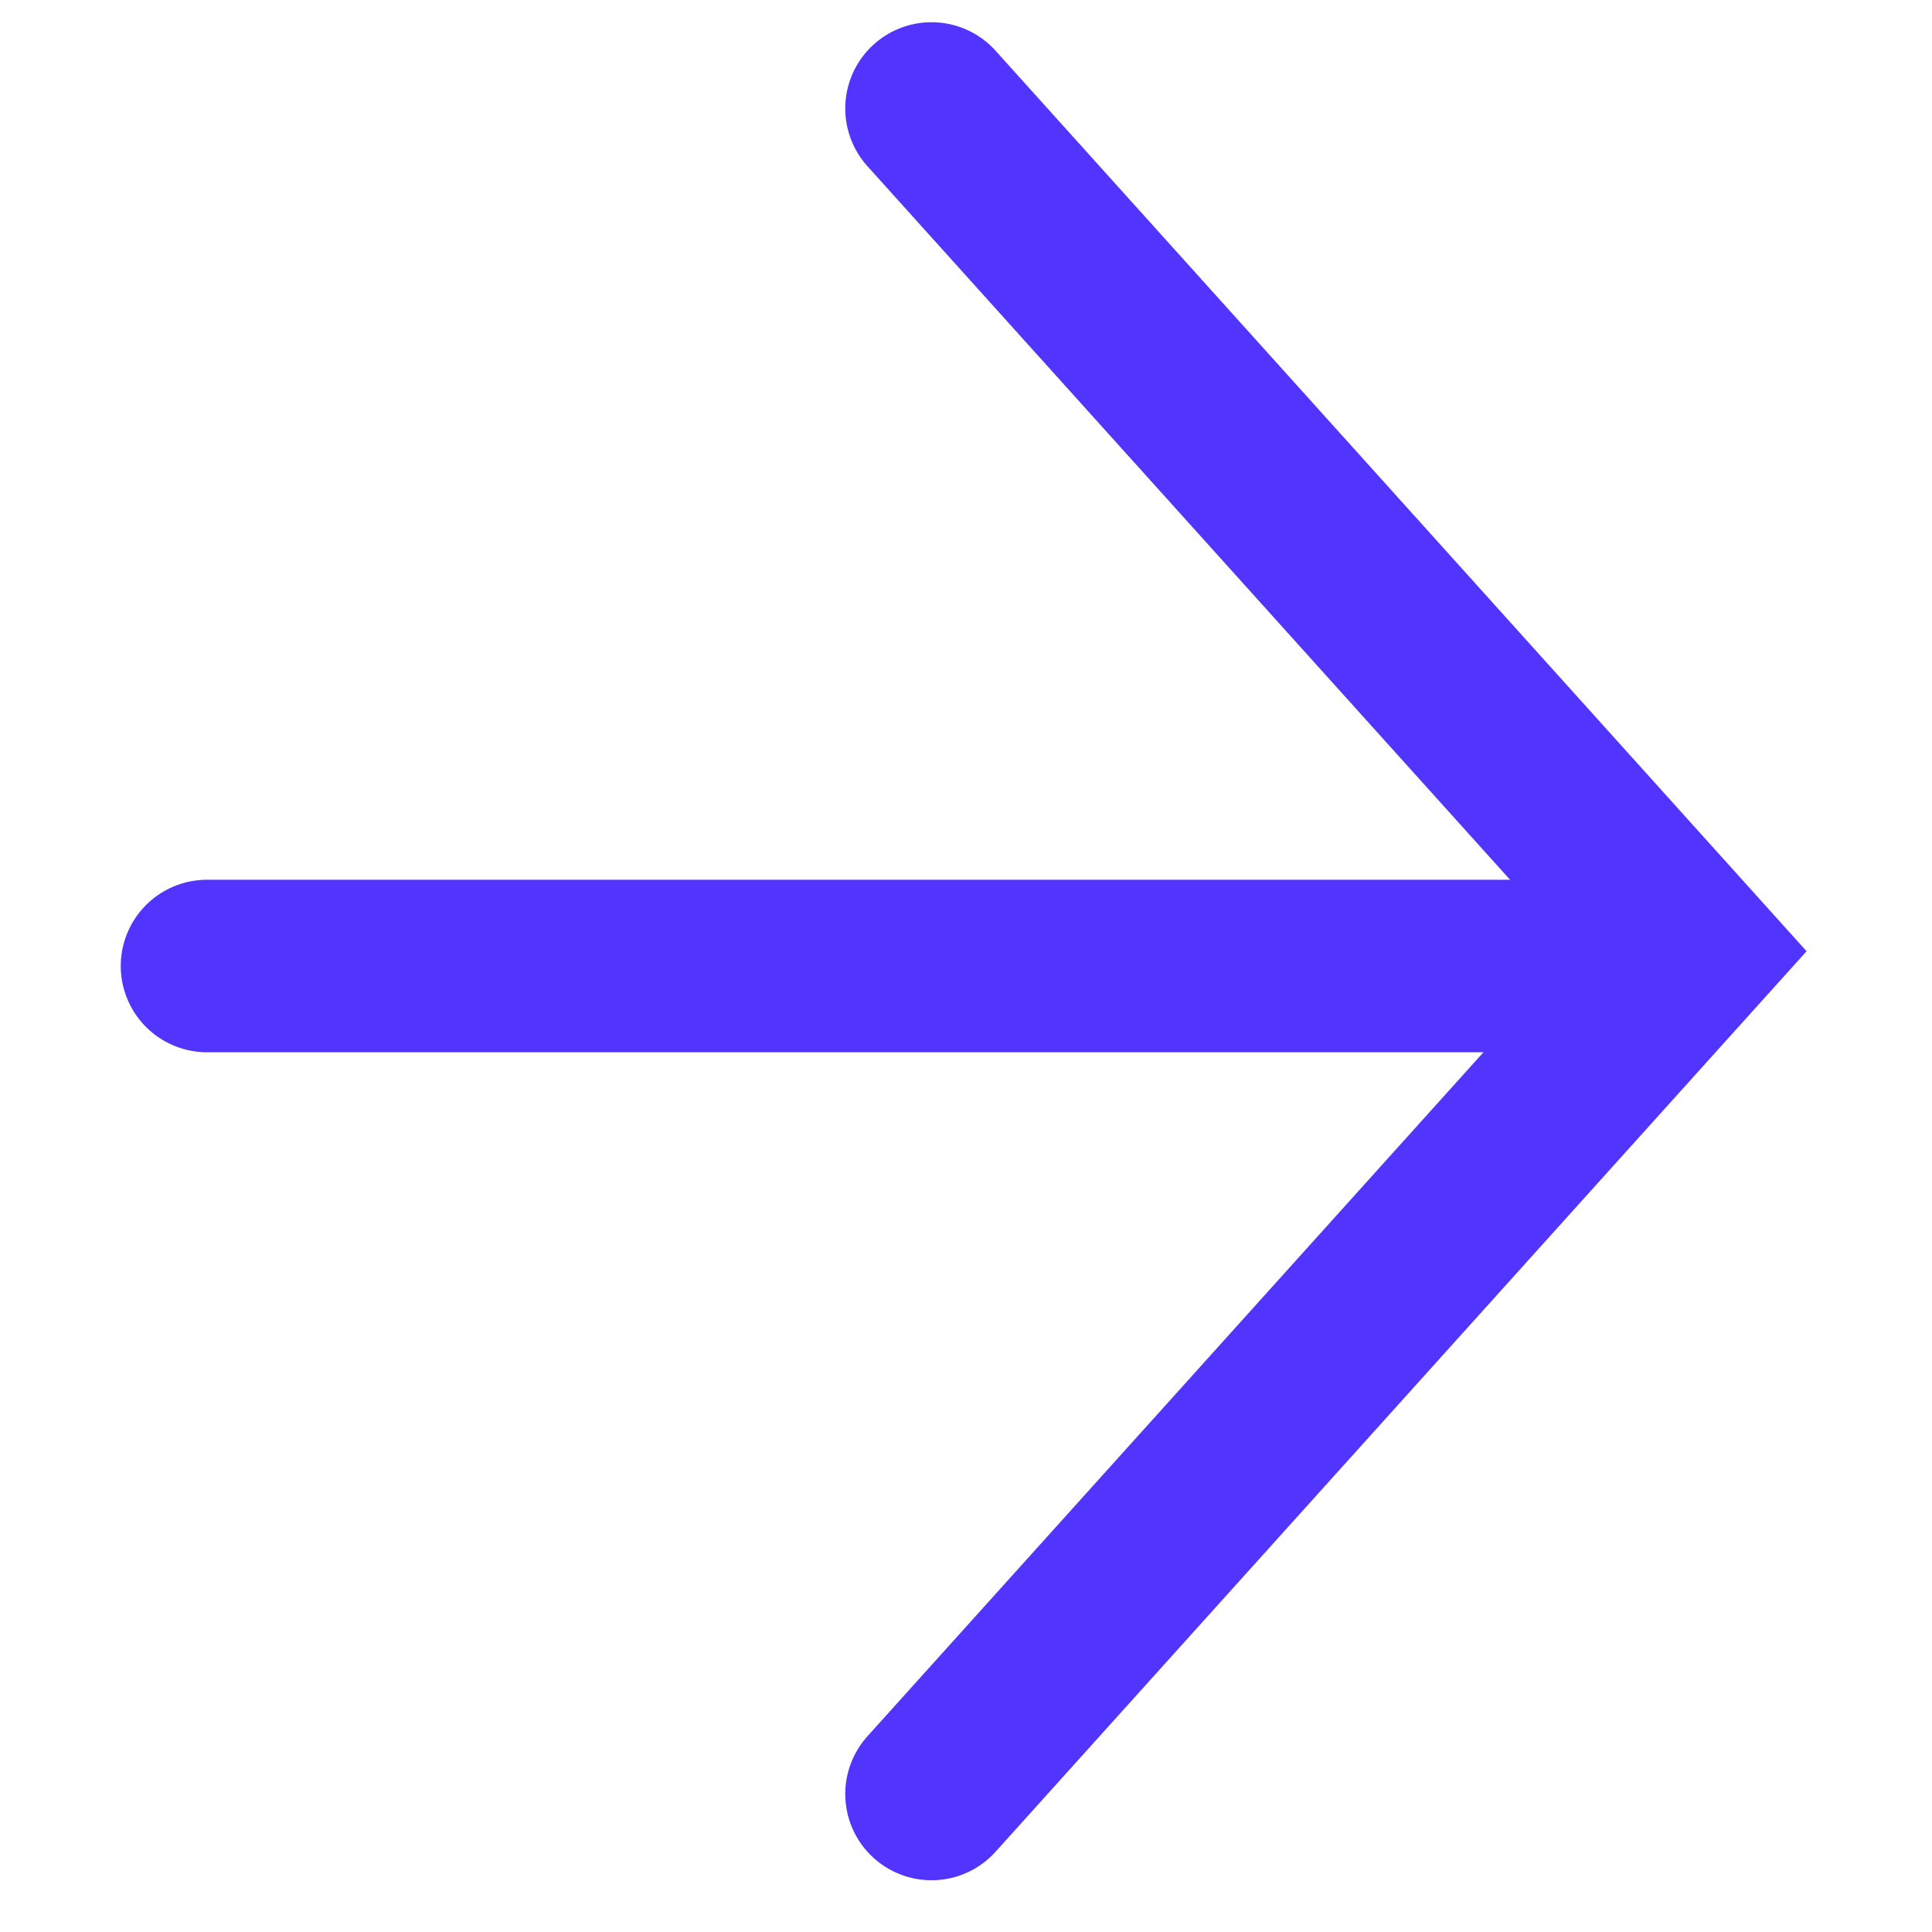
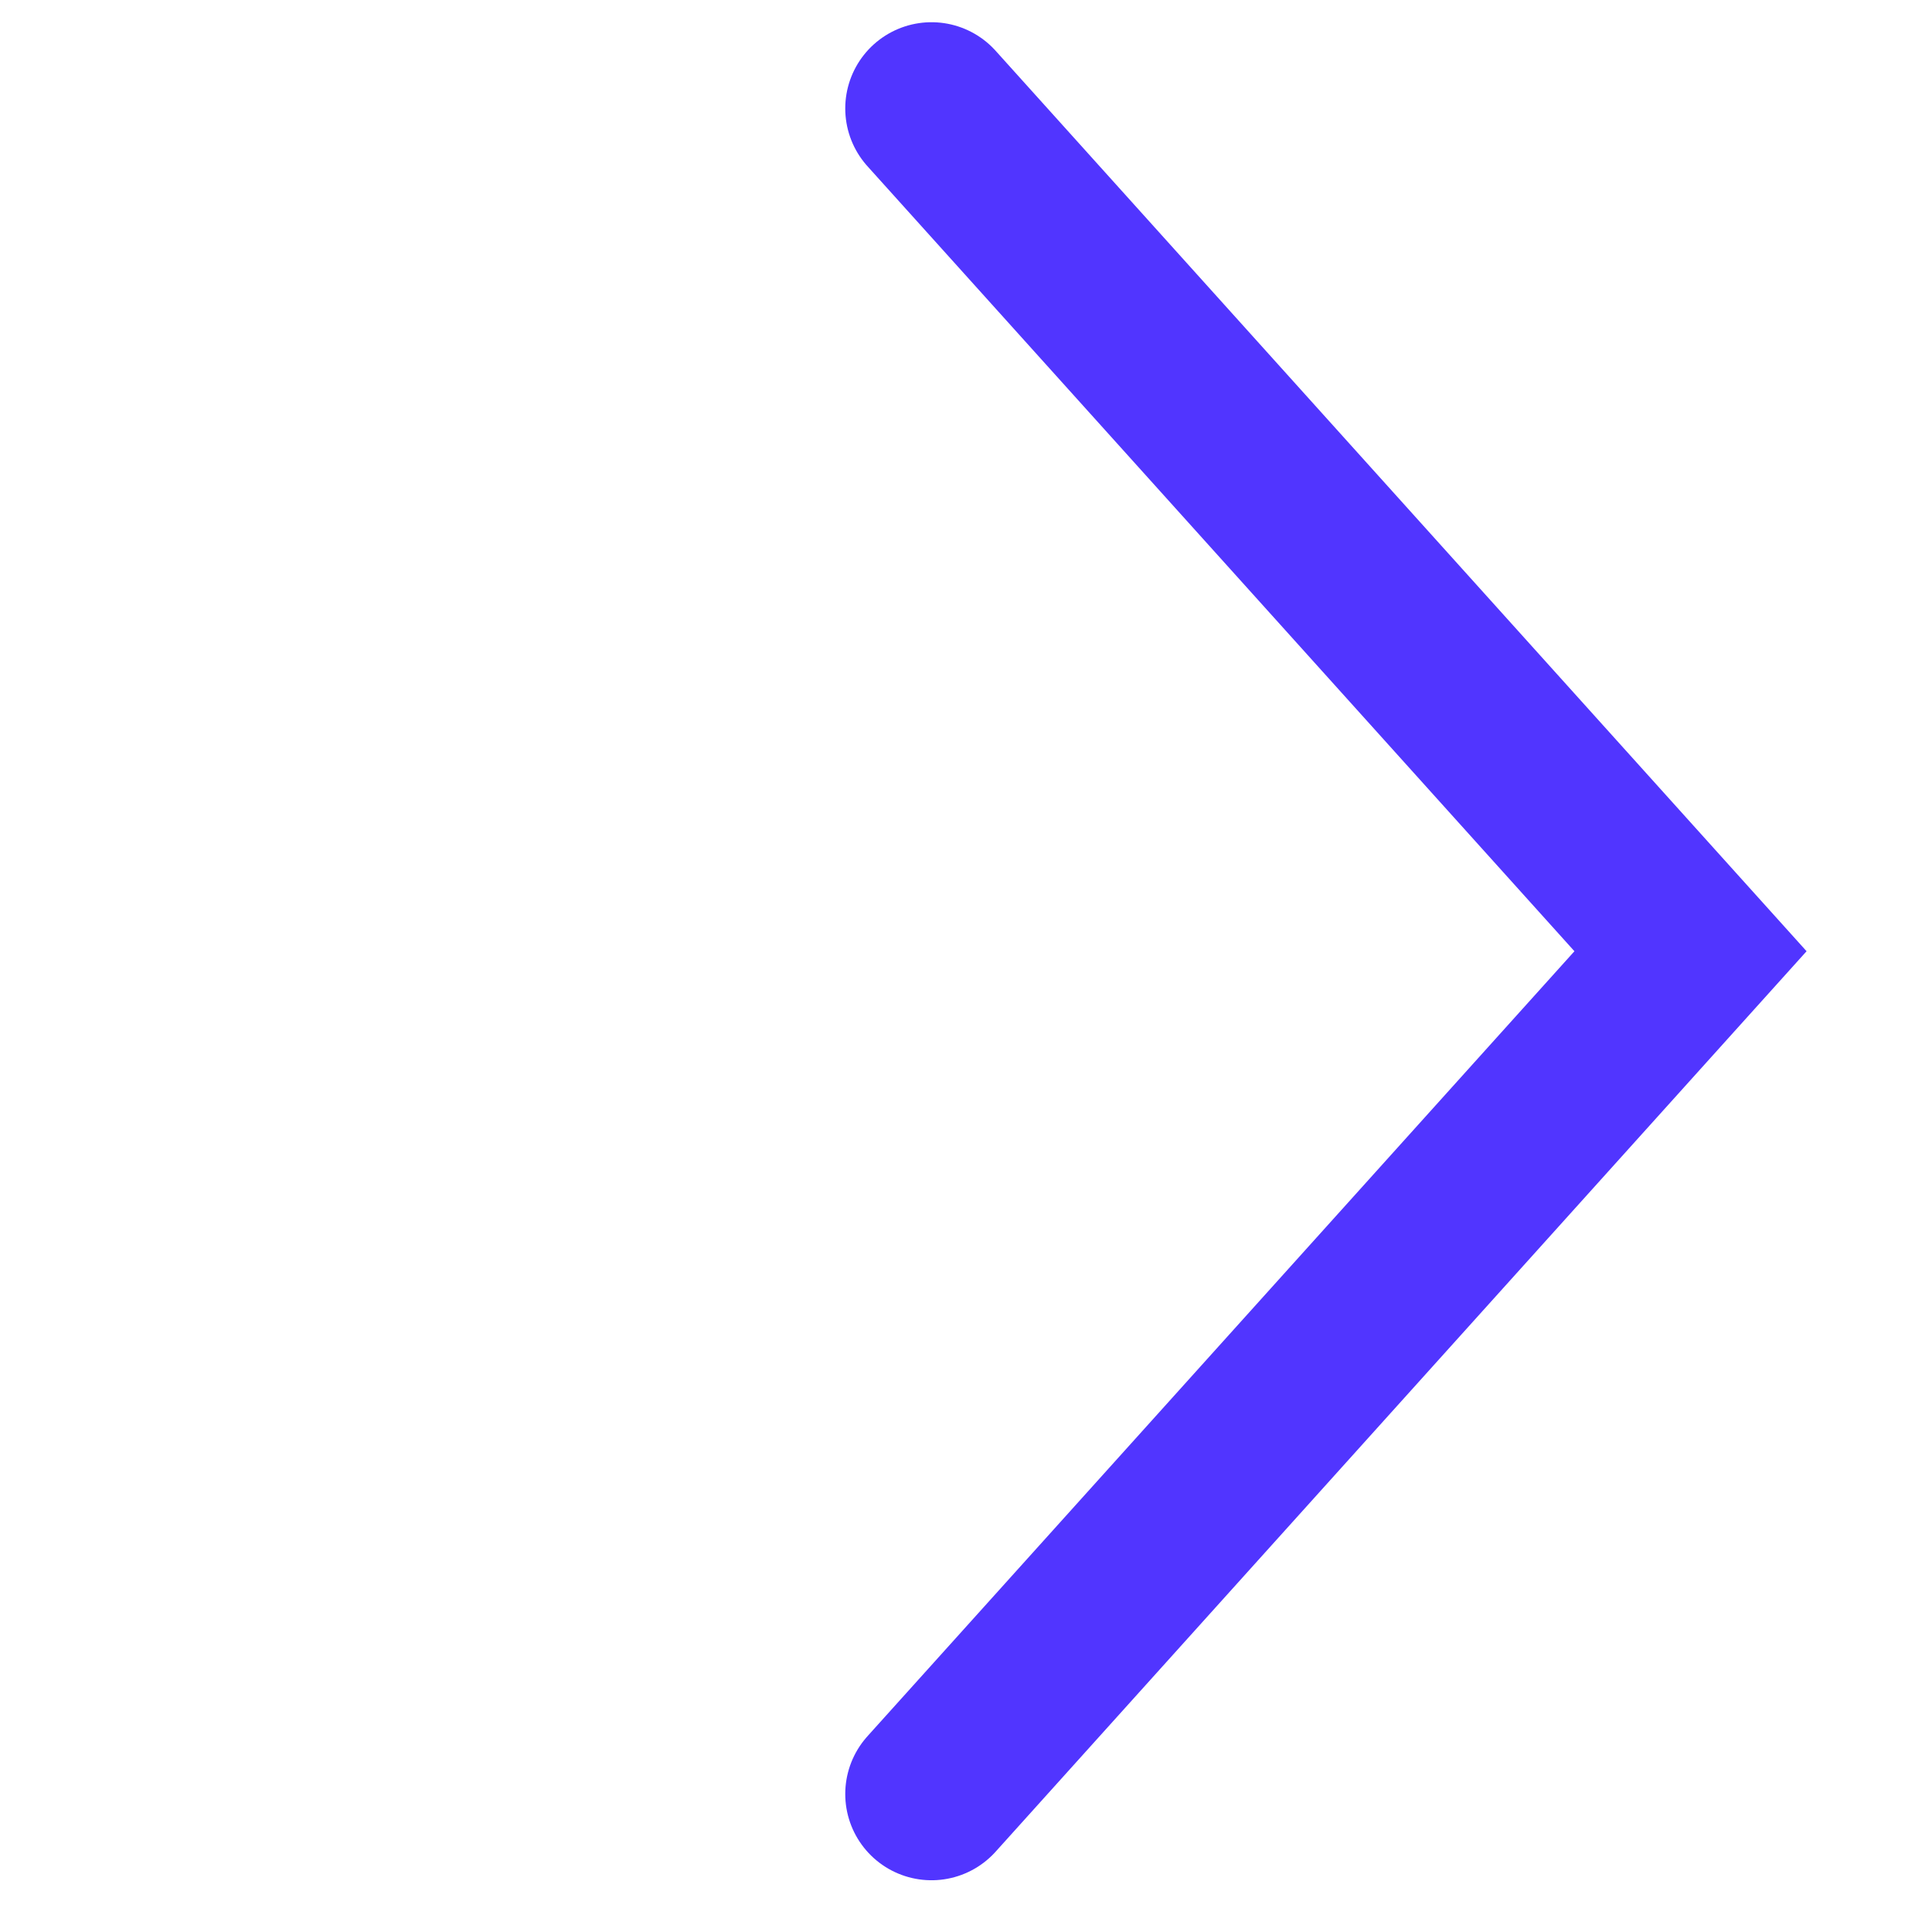
<svg xmlns="http://www.w3.org/2000/svg" width="14" height="14" viewBox="0 0 14 14" fill="none">
-   <path d="M11 7L1.5 7" stroke="#5135FF" stroke-width="1.25" stroke-miterlimit="10" stroke-linecap="round" />
  <path d="M6.75 13L12.25 6.893L6.75 0.786" stroke="#5135FF" stroke-width="1.25" stroke-miterlimit="10" stroke-linecap="round" />
</svg>